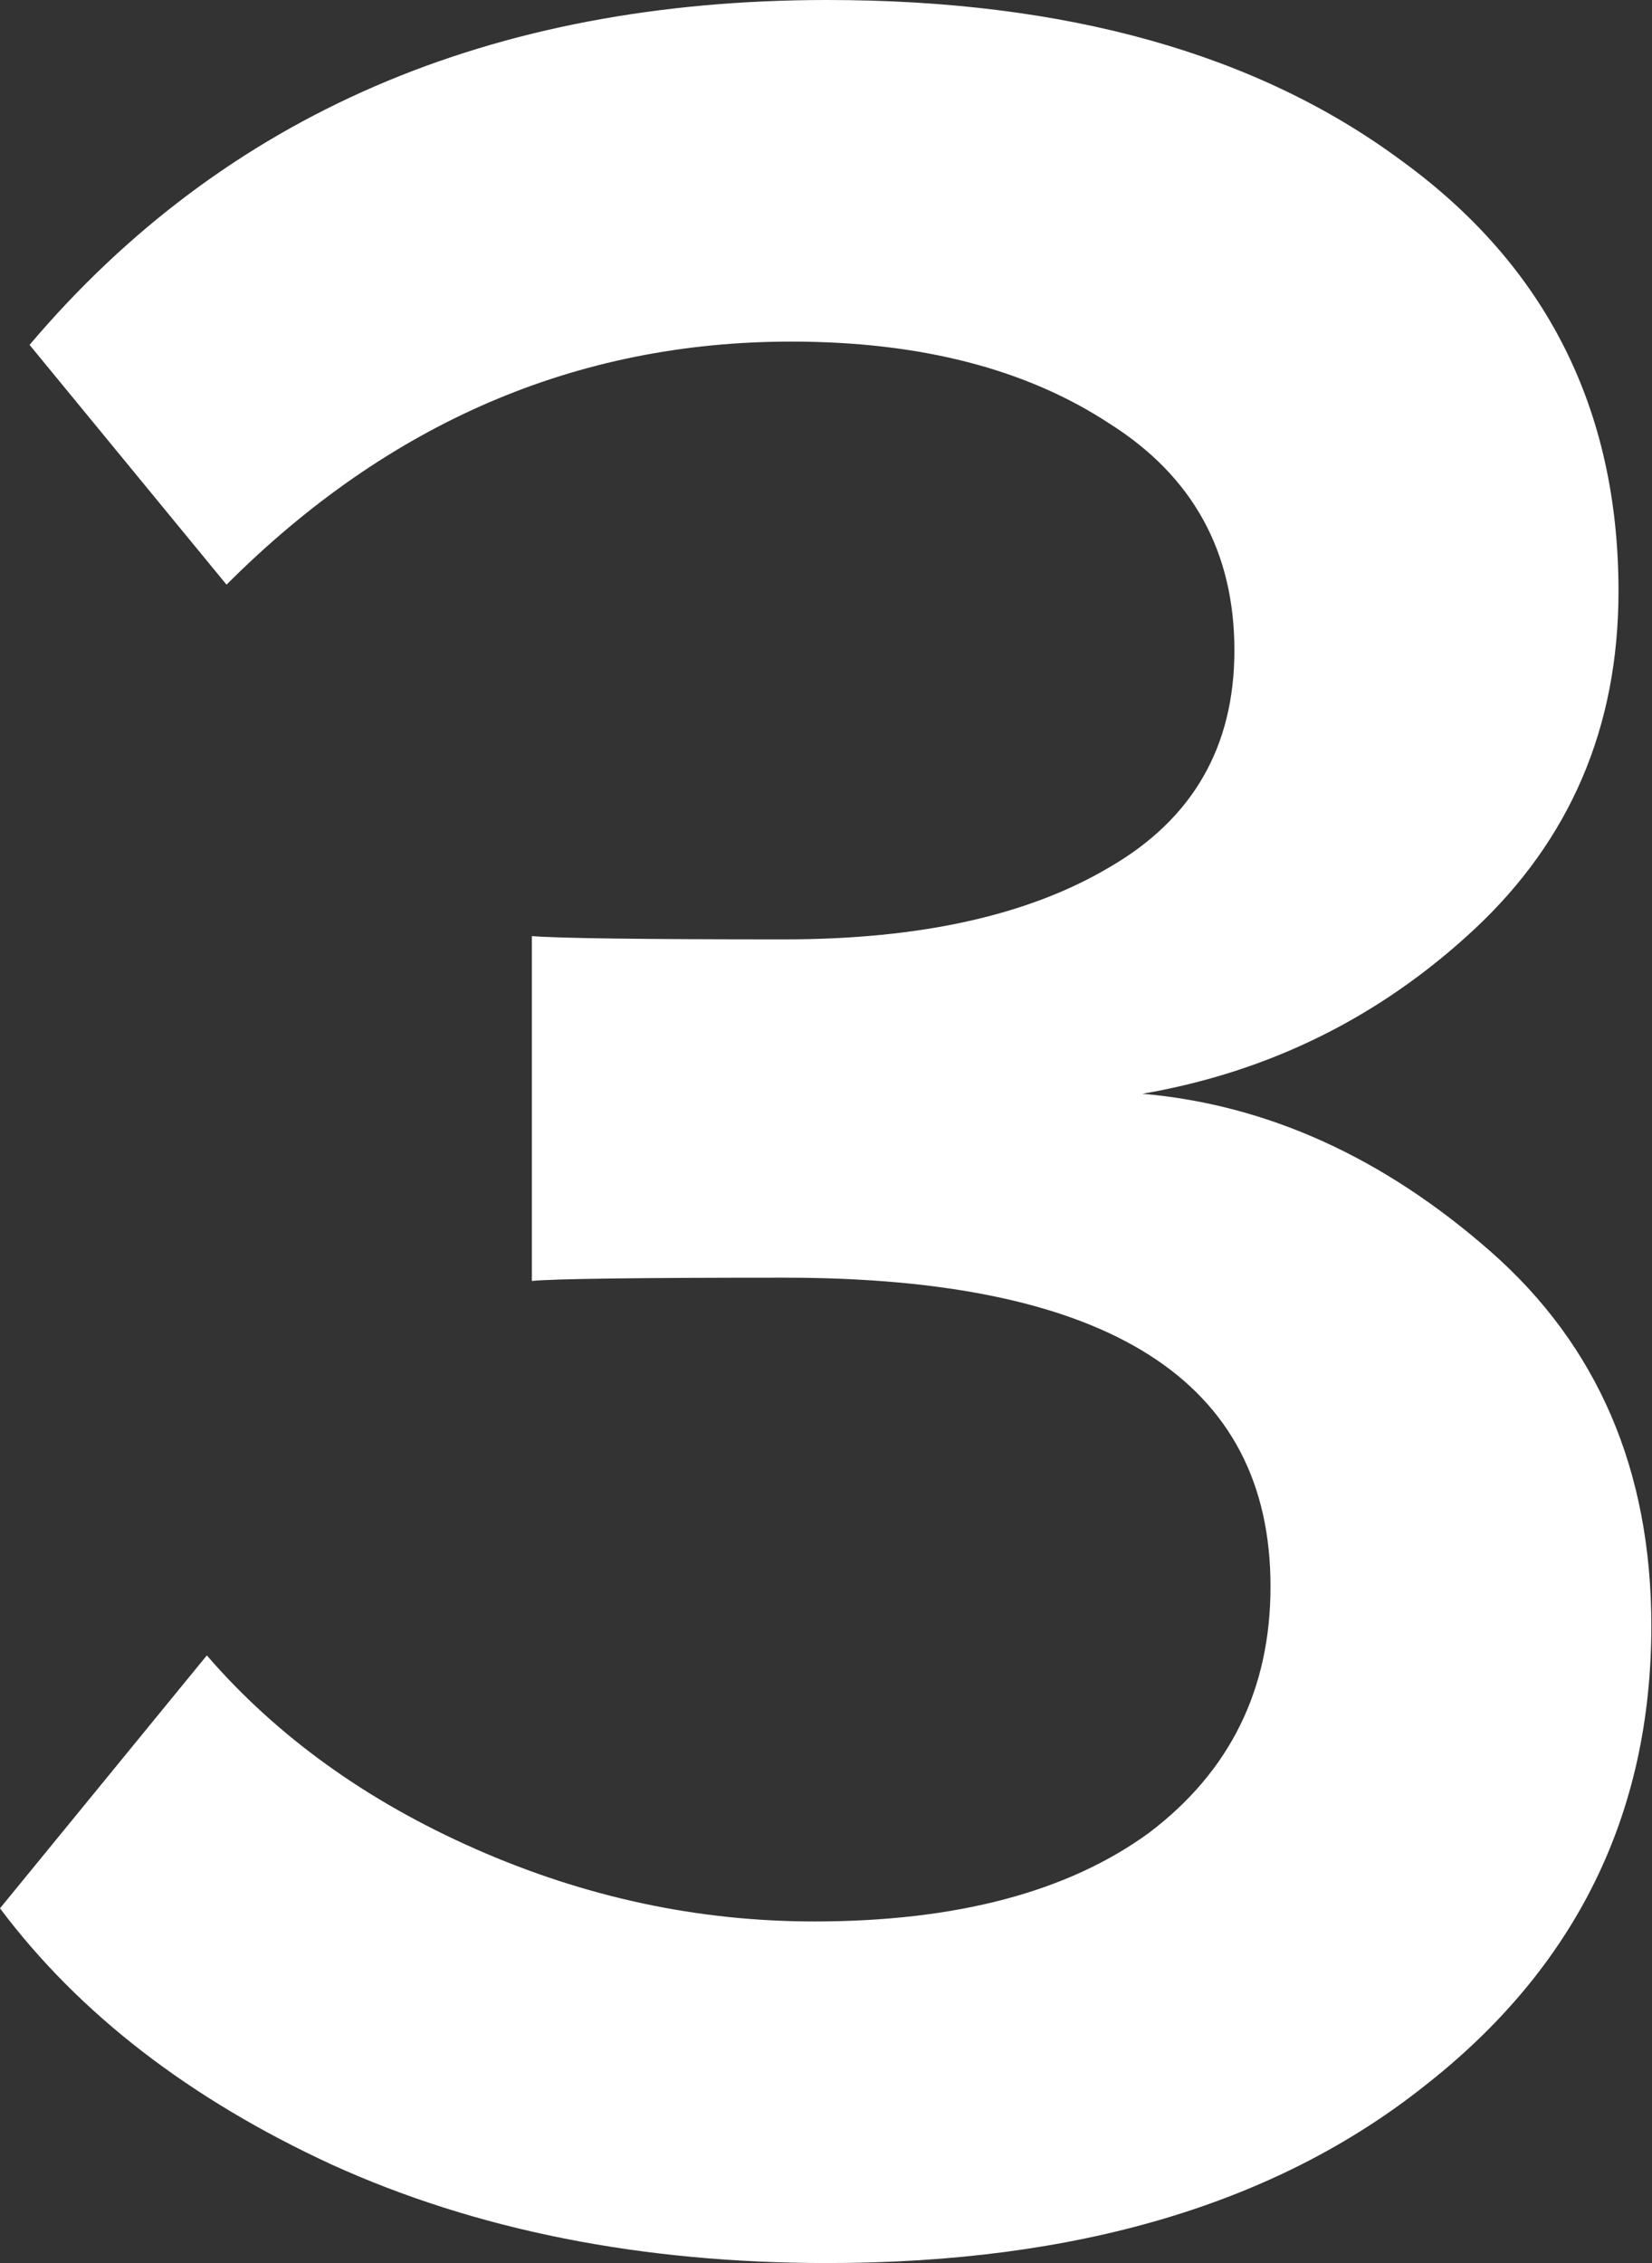
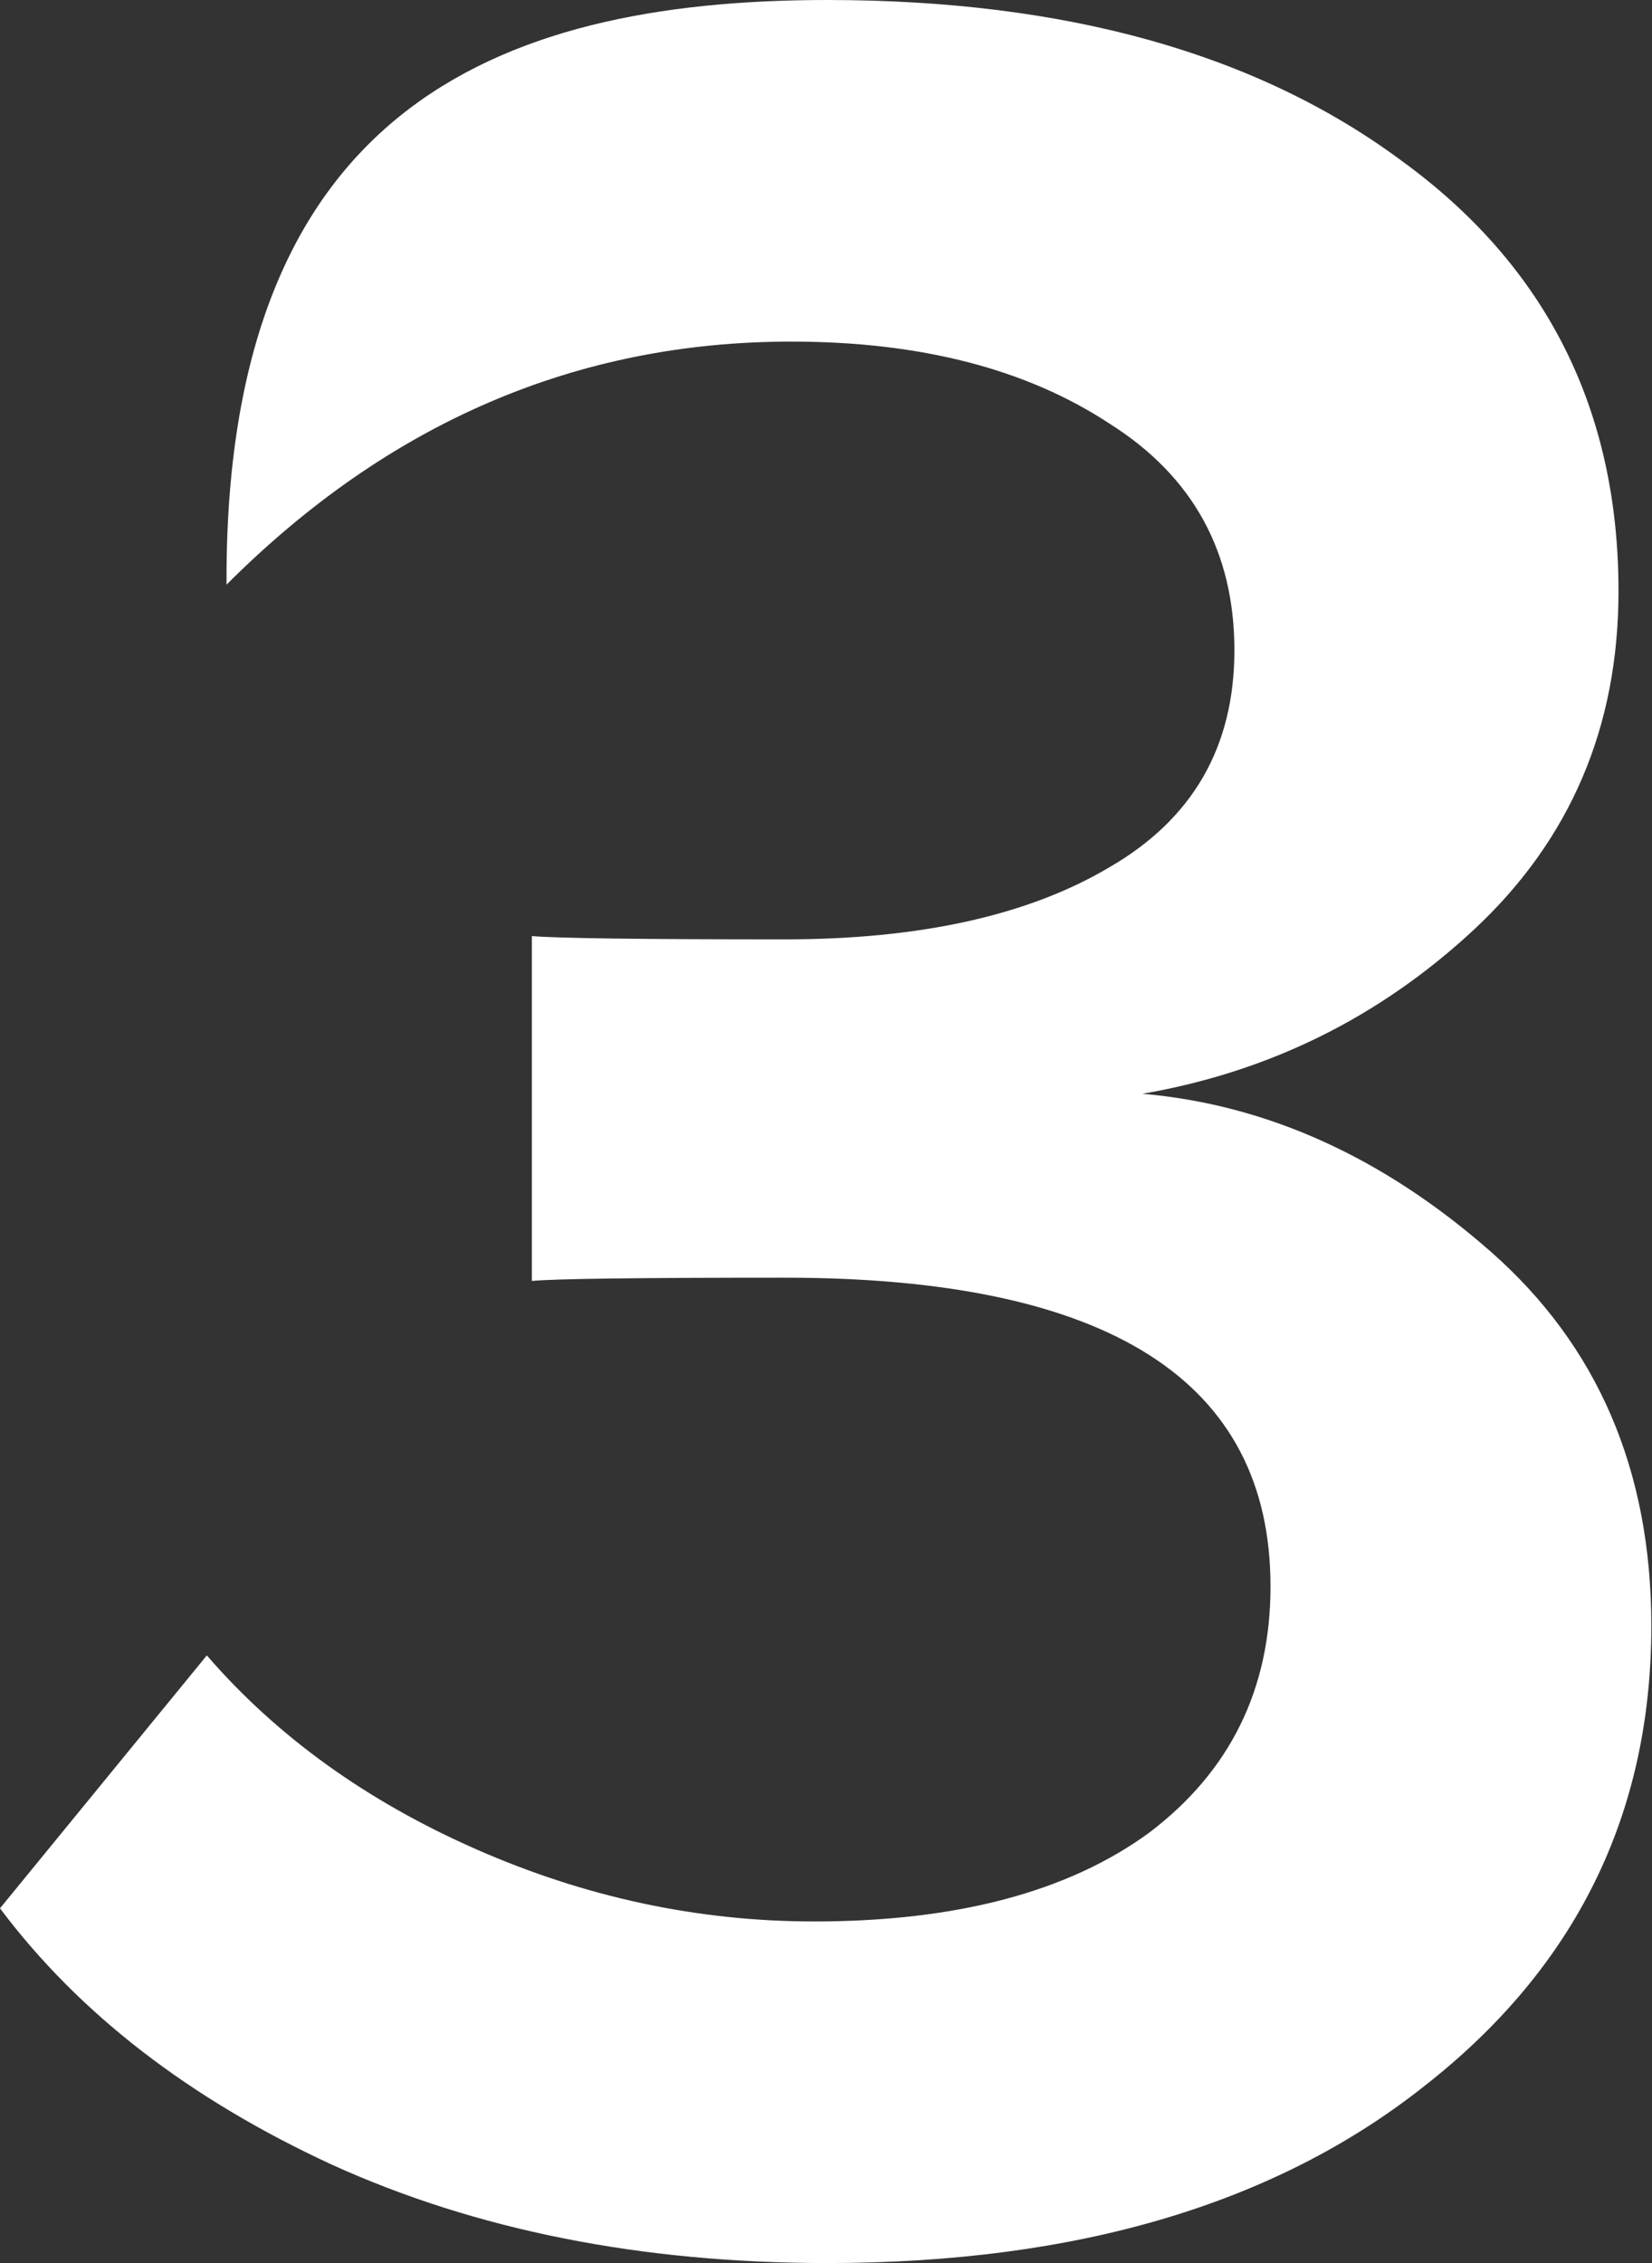
<svg xmlns="http://www.w3.org/2000/svg" width="65" height="89" viewBox="0 0 65 89" fill="none">
  <rect x="0" y="0" width="65" height="89" fill="#333333" stroke="none" />
-   <path d="M32.552 89C25.232 89 18.73 87.708 13.046 85.125C7.449 82.541 3.1 79.183 0 75.049L8.138 65.103C10.894 68.289 14.424 70.83 18.73 72.724C23.036 74.619 27.471 75.566 32.035 75.566C37.632 75.566 42.024 74.404 45.211 72.079C48.397 69.667 49.99 66.438 49.99 62.391C49.99 54.296 43.617 50.248 30.872 50.248C25.103 50.248 21.787 50.291 20.926 50.377V36.814C21.959 36.9 25.275 36.943 30.872 36.943C36.212 36.943 40.474 35.996 43.66 34.102C46.933 32.207 48.569 29.365 48.569 25.576C48.569 21.701 46.933 18.73 43.66 16.663C40.388 14.51 36.212 13.434 31.131 13.434C22.691 13.434 15.286 16.62 8.913 22.993L1.163 13.563C8.827 4.521 19.29 0 32.552 0C41.938 0 49.473 2.11 55.157 6.329C60.84 10.463 63.682 16.104 63.682 23.251C63.682 28.59 61.788 33.025 57.999 36.556C54.296 40.001 49.947 42.153 44.952 43.015C49.861 43.445 54.425 45.512 58.645 49.215C62.864 52.918 64.974 57.826 64.974 63.941C64.974 71.347 62.003 77.375 56.061 82.025C50.205 86.675 42.369 89 32.552 89Z" fill="white" />
+   <path d="M32.552 89C25.232 89 18.73 87.708 13.046 85.125C7.449 82.541 3.1 79.183 0 75.049L8.138 65.103C10.894 68.289 14.424 70.83 18.73 72.724C23.036 74.619 27.471 75.566 32.035 75.566C37.632 75.566 42.024 74.404 45.211 72.079C48.397 69.667 49.99 66.438 49.99 62.391C49.99 54.296 43.617 50.248 30.872 50.248C25.103 50.248 21.787 50.291 20.926 50.377V36.814C21.959 36.9 25.275 36.943 30.872 36.943C36.212 36.943 40.474 35.996 43.66 34.102C46.933 32.207 48.569 29.365 48.569 25.576C48.569 21.701 46.933 18.73 43.66 16.663C40.388 14.51 36.212 13.434 31.131 13.434C22.691 13.434 15.286 16.62 8.913 22.993C8.827 4.521 19.29 0 32.552 0C41.938 0 49.473 2.11 55.157 6.329C60.84 10.463 63.682 16.104 63.682 23.251C63.682 28.59 61.788 33.025 57.999 36.556C54.296 40.001 49.947 42.153 44.952 43.015C49.861 43.445 54.425 45.512 58.645 49.215C62.864 52.918 64.974 57.826 64.974 63.941C64.974 71.347 62.003 77.375 56.061 82.025C50.205 86.675 42.369 89 32.552 89Z" fill="white" />
</svg>